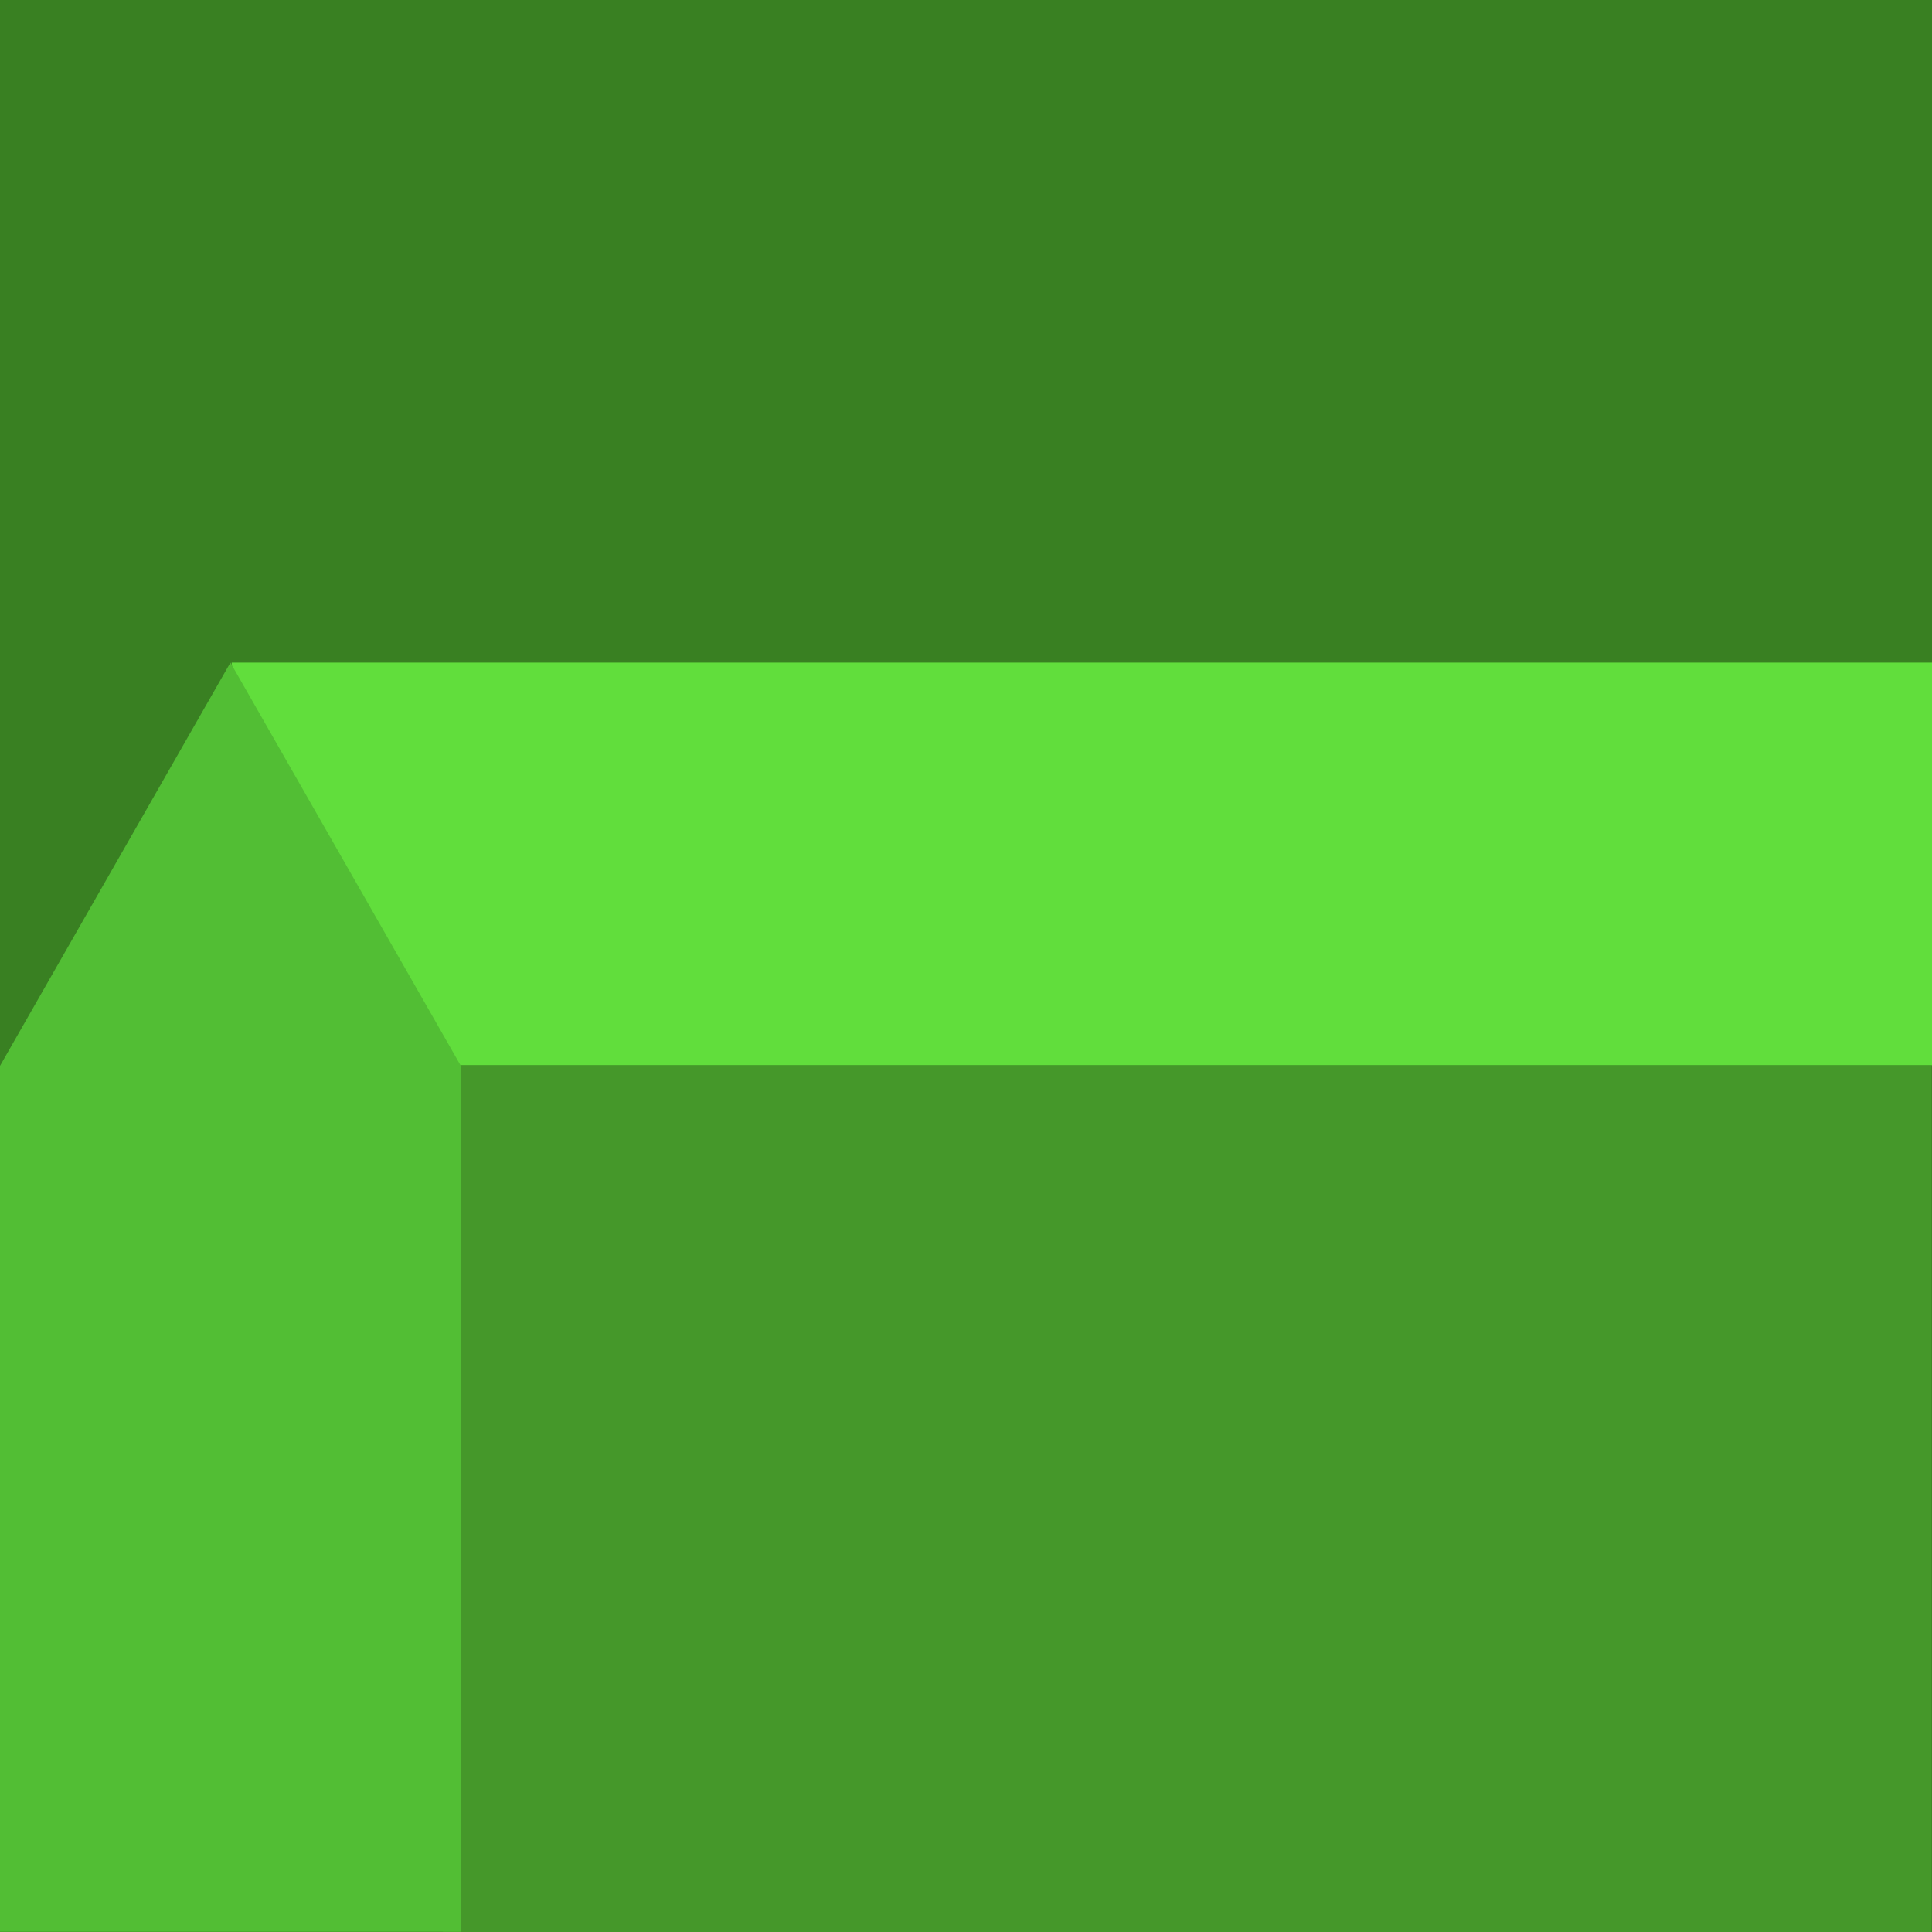
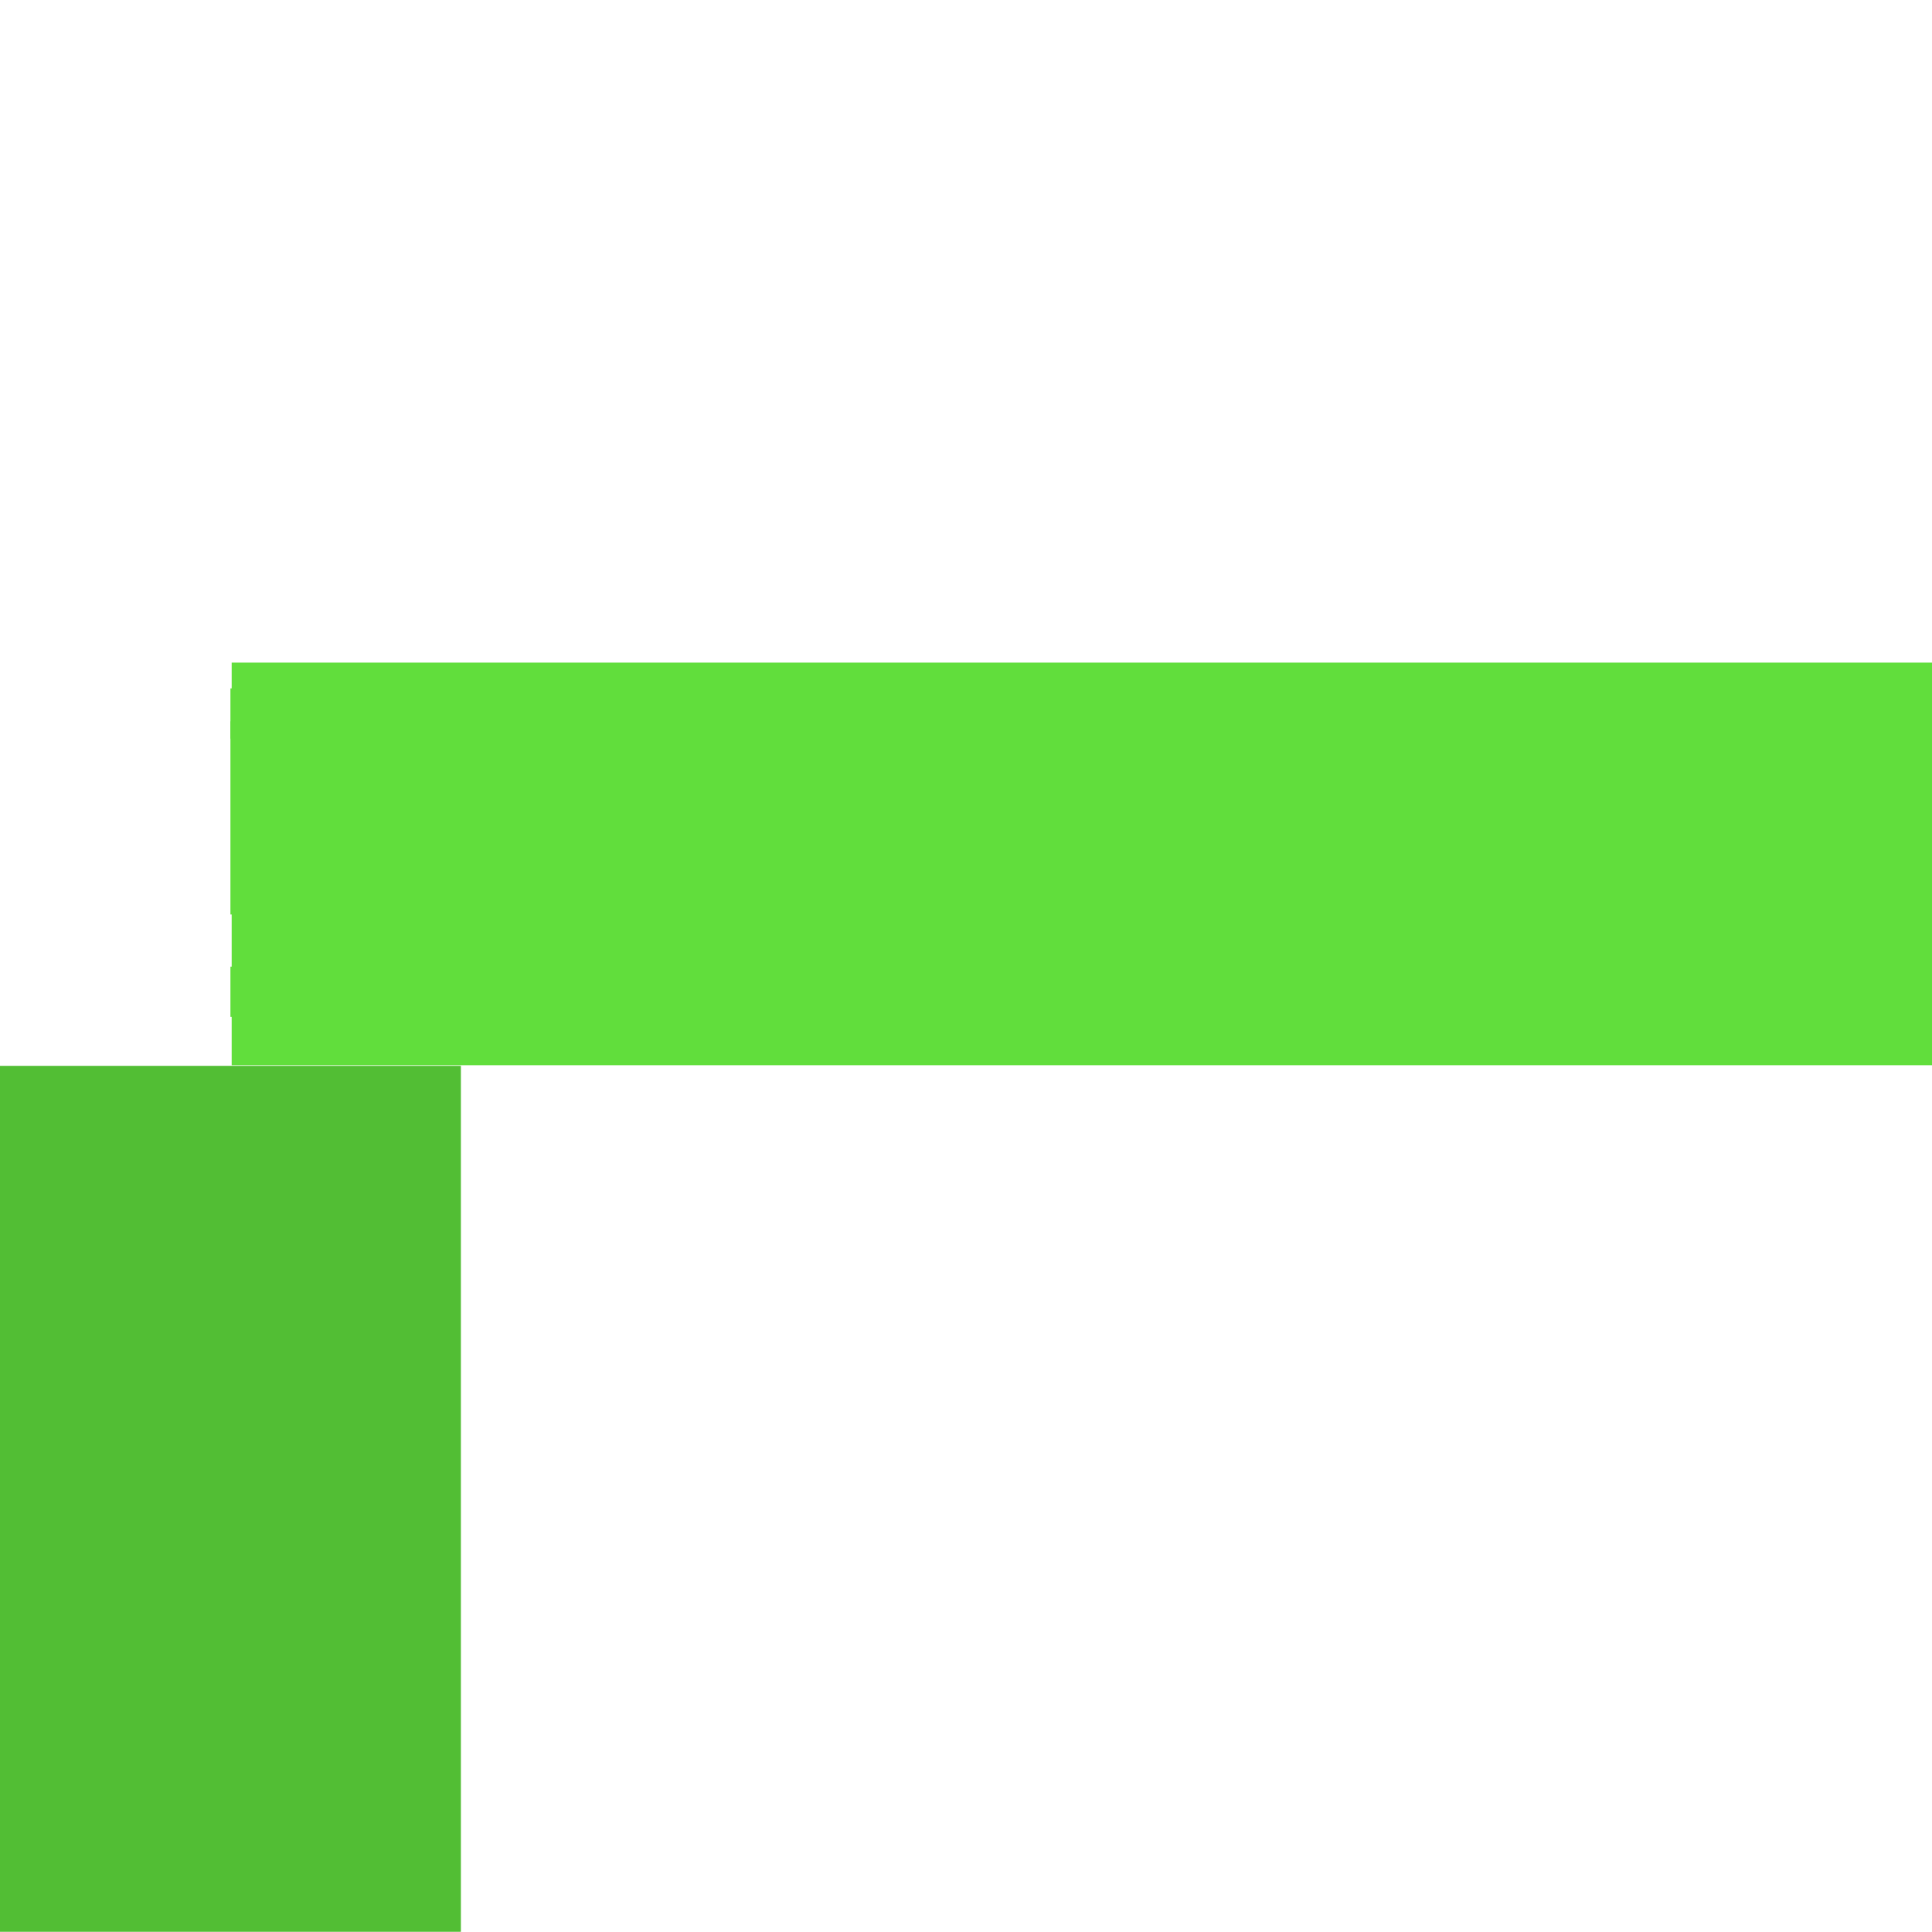
<svg xmlns="http://www.w3.org/2000/svg" width="500" viewBox="0 0 375 375" height="500" preserveAspectRatio="xMidYMid meet">
  <defs>
    <clipPath id="538897f7b0">
-       <path d="M 85.957 206.883 L 375 206.883 L 375 375 L 85.957 375 Z M 85.957 206.883 " clip-rule="nonzero" />
-     </clipPath>
+       </clipPath>
    <clipPath id="c35485c263">
      <path d="M 0 206.883 L 89.457 206.883 L 89.457 375 L 0 375 Z M 0 206.883 " clip-rule="nonzero" />
    </clipPath>
    <clipPath id="d3b32e678a">
-       <path d="M 0 128.609 L 89.586 128.609 L 89.586 206.883 L 0 206.883 Z M 0 128.609 " clip-rule="nonzero" />
-     </clipPath>
+       </clipPath>
    <clipPath id="1518c5fca2">
      <path d="M 44.727 128.609 L 89.457 206.883 L 0 206.883 Z M 44.727 128.609 " clip-rule="nonzero" />
    </clipPath>
  </defs>
-   <rect x="-37.5" width="450" fill="#398022" y="-37.5" height="450" fill-opacity="1" />
  <g clip-path="url(#538897f7b0)">
    <path fill="#45982a" d="M 85.957 206.883 L 374.906 206.883 L 374.906 375 L 85.957 375 Z M 85.957 206.883 " fill-opacity="1" fill-rule="nonzero" />
  </g>
  <g clip-path="url(#c35485c263)">
    <path fill="#52be34" d="M 0 206.883 L 89.457 206.883 L 89.457 374.965 L 0 374.965 Z M 0 206.883 " fill-opacity="1" fill-rule="nonzero" />
  </g>
  <path stroke-linecap="butt" transform="matrix(0.75, 0, -0, 0.75, 44.97, 128.614)" fill="none" stroke-linejoin="miter" d="M -0.002 6.499 L 440.04 6.499 " stroke="#61de3c" stroke-width="13" stroke-opacity="1" stroke-miterlimit="4" />
  <path stroke-linecap="butt" transform="matrix(0.75, 0, -0, 0.75, 44.728, 133.614)" fill="none" stroke-linejoin="miter" d="M -0.002 6.499 L 450.462 6.499 " stroke="#61de3c" stroke-width="13" stroke-opacity="1" stroke-miterlimit="4" />
  <path stroke-linecap="butt" transform="matrix(0.75, 0, -0, 0.75, 44.97, 197.009)" fill="none" stroke-linejoin="miter" d="M -0.002 6.498 L 460.451 6.498 " stroke="#61de3c" stroke-width="13" stroke-opacity="1" stroke-miterlimit="4" />
  <path stroke-linecap="butt" transform="matrix(0.75, 0, -0, 0.75, 44.728, 187.625)" fill="none" stroke-linejoin="miter" d="M -0.002 6.5 L 450.462 6.5 " stroke="#61de3c" stroke-width="13" stroke-opacity="1" stroke-miterlimit="4" />
  <path stroke-linecap="butt" transform="matrix(0.75, 0, 0, 0.75, 44.728, 140)" fill="none" stroke-linejoin="miter" d="M -0.002 25 L 460.774 25 " stroke="#61de3c" stroke-width="50" stroke-opacity="1" stroke-miterlimit="4" />
  <path stroke-linecap="butt" transform="matrix(0.75, 0, -0, 0.75, 44.97, 158.75)" fill="none" stroke-linejoin="miter" d="M -0.002 25 L 450.139 25 " stroke="#61de3c" stroke-width="50" stroke-opacity="1" stroke-miterlimit="4" />
-   <path stroke-linecap="butt" transform="matrix(0.75, -0, 0, 0.75, 1.75, 205.759)" fill="none" stroke-linejoin="miter" d="M -0 1.498 L 114.609 1.498 " stroke="#52be34" stroke-width="3" stroke-opacity="1" stroke-miterlimit="4" />
  <g clip-path="url(#d3b32e678a)">
    <g clip-path="url(#1518c5fca2)">
-       <path fill="#52be34" d="M 0 128.609 L 89.586 128.609 L 89.586 206.883 L 0 206.883 Z M 0 128.609 " fill-opacity="1" fill-rule="nonzero" />
-     </g>
+       </g>
  </g>
</svg>